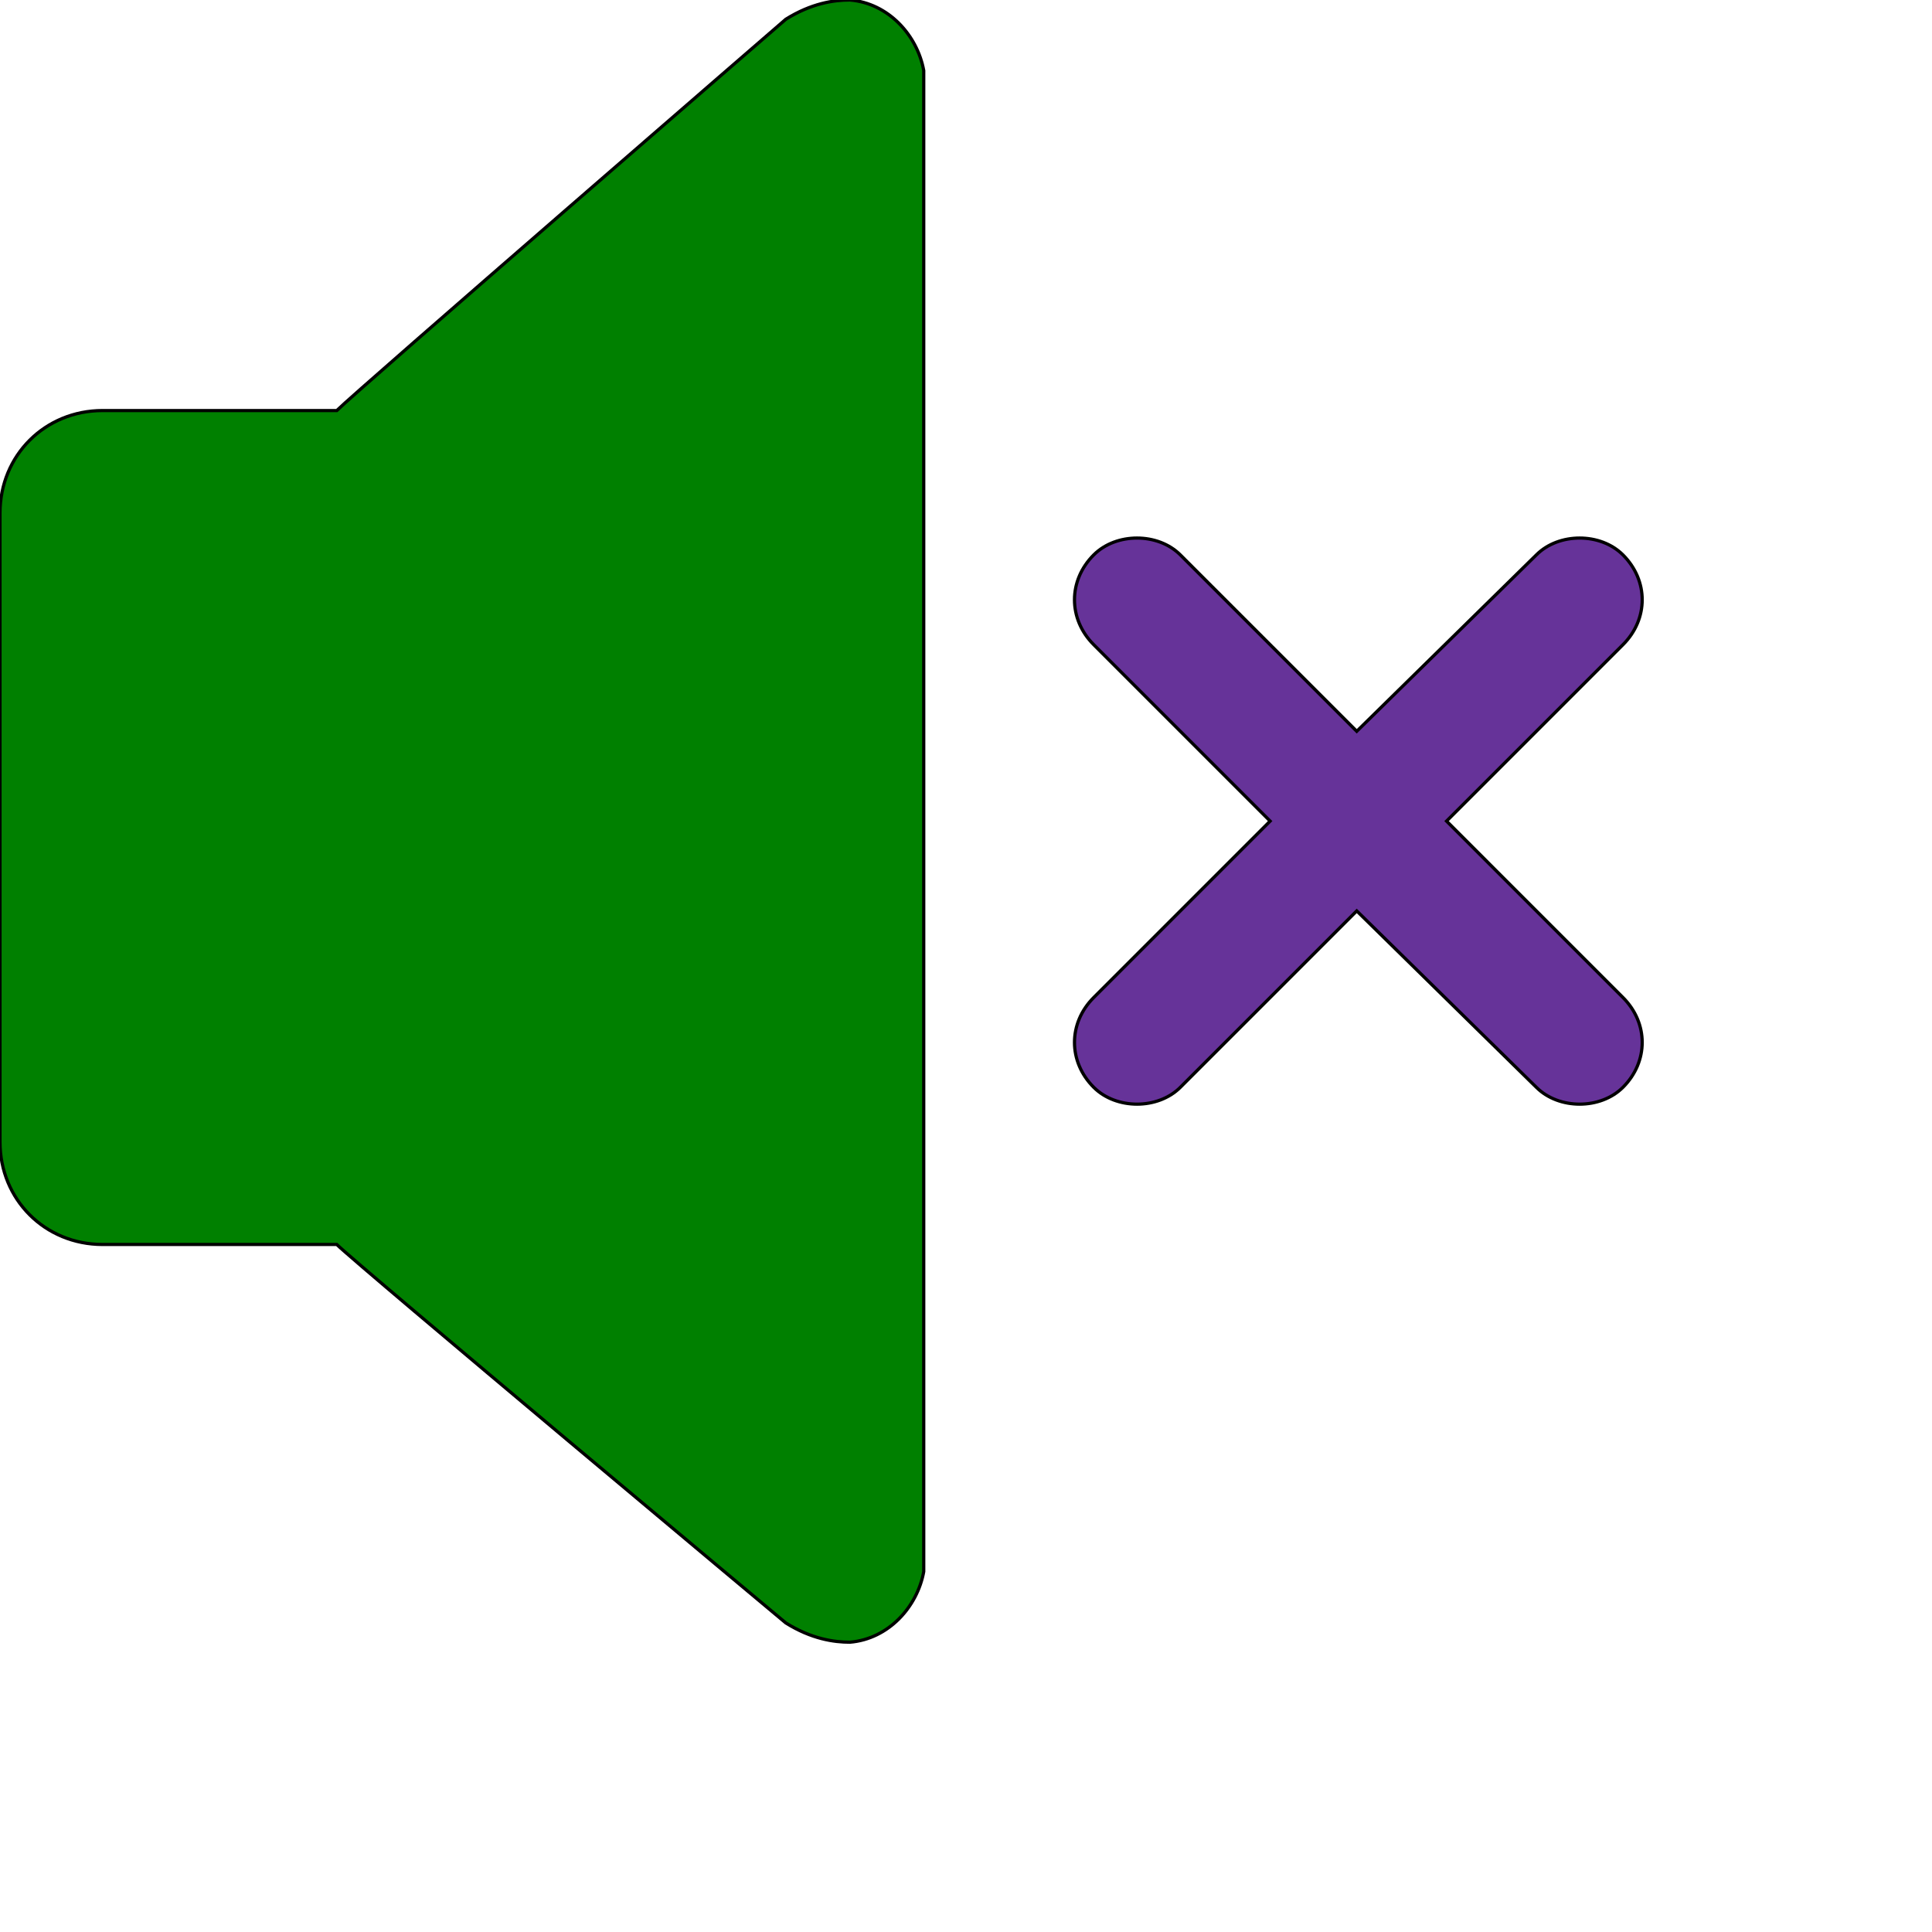
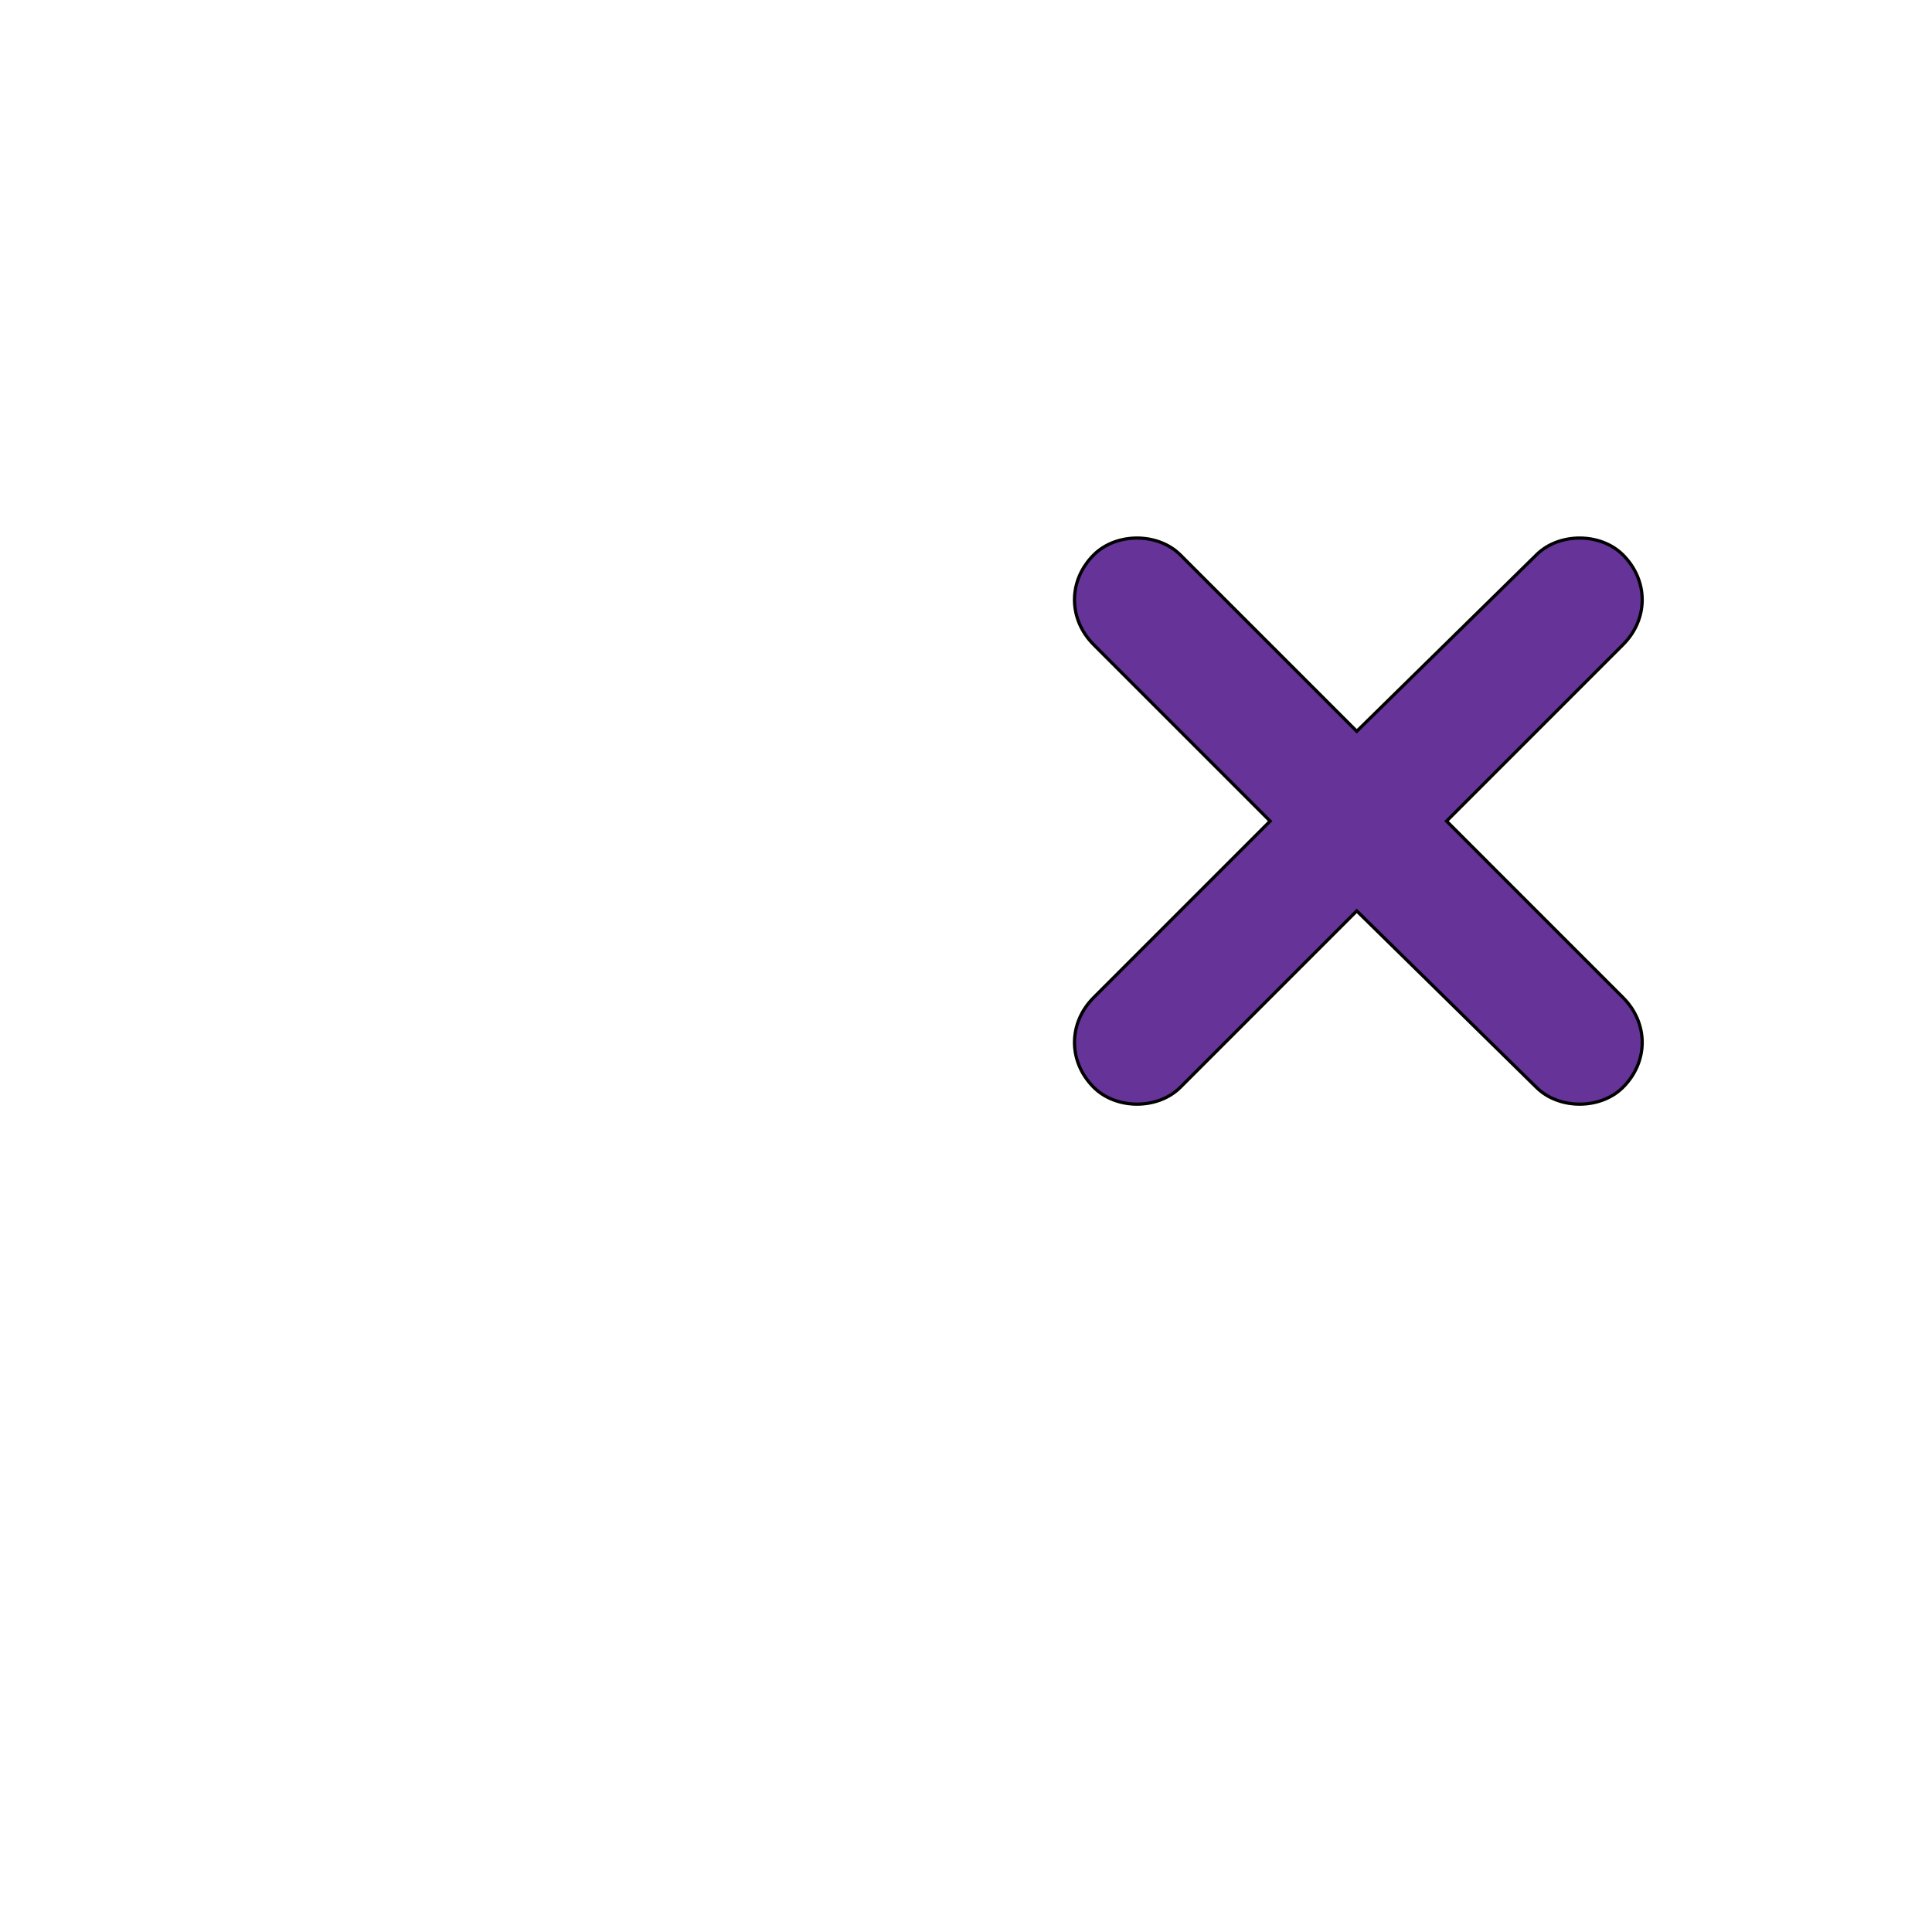
<svg xmlns="http://www.w3.org/2000/svg" id="th_ele_vol-mute" width="100%" height="100%" version="1.1" preserveAspectRatio="xMidYMin slice" data-uid="ele_vol-mute" data-keyword="ele_vol-mute" viewBox="0 0 512 512" transform="matrix(0.85,0,0,0.85,0,0)" data-colors="[&quot;#ebc62c&quot;,&quot;#663399&quot;,&quot;#663399&quot;]">
-   <path id="th_ele_vol-mute_0" d="M32 388L105 388C111 394 245 506 245 506C253 511 260 512 265 512C277 511 286 501 288 490C288 489 288 23 288 22C286 11 277 1 265 0C260 0 253 1 245 6C245 6 111 122 105 128L32 128C14 128 0 142 0 160L0 356C0 374 14 388 32 388Z " fill-rule="evenodd" fill="#008000" stroke-width="1" stroke="#000000" />
  <path id="th_ele_vol-mute_1" d="M506 173C499 166 486 166 479 173L423 228L368 173C361 166 348 166 341 173C333 181 333 193 341 201L396 256L341 311C333 319 333 331 341 339C348 346 361 346 368 339L423 284L479 339C486 346 499 346 506 339C514 331 514 319 506 311L451 256L506 201C514 193 514 181 506 173Z " fill-rule="evenodd" fill="#663399" stroke-width="1" stroke="#000000" />
  <defs id="SvgjsDefs8728" fill="#008000" />
</svg>